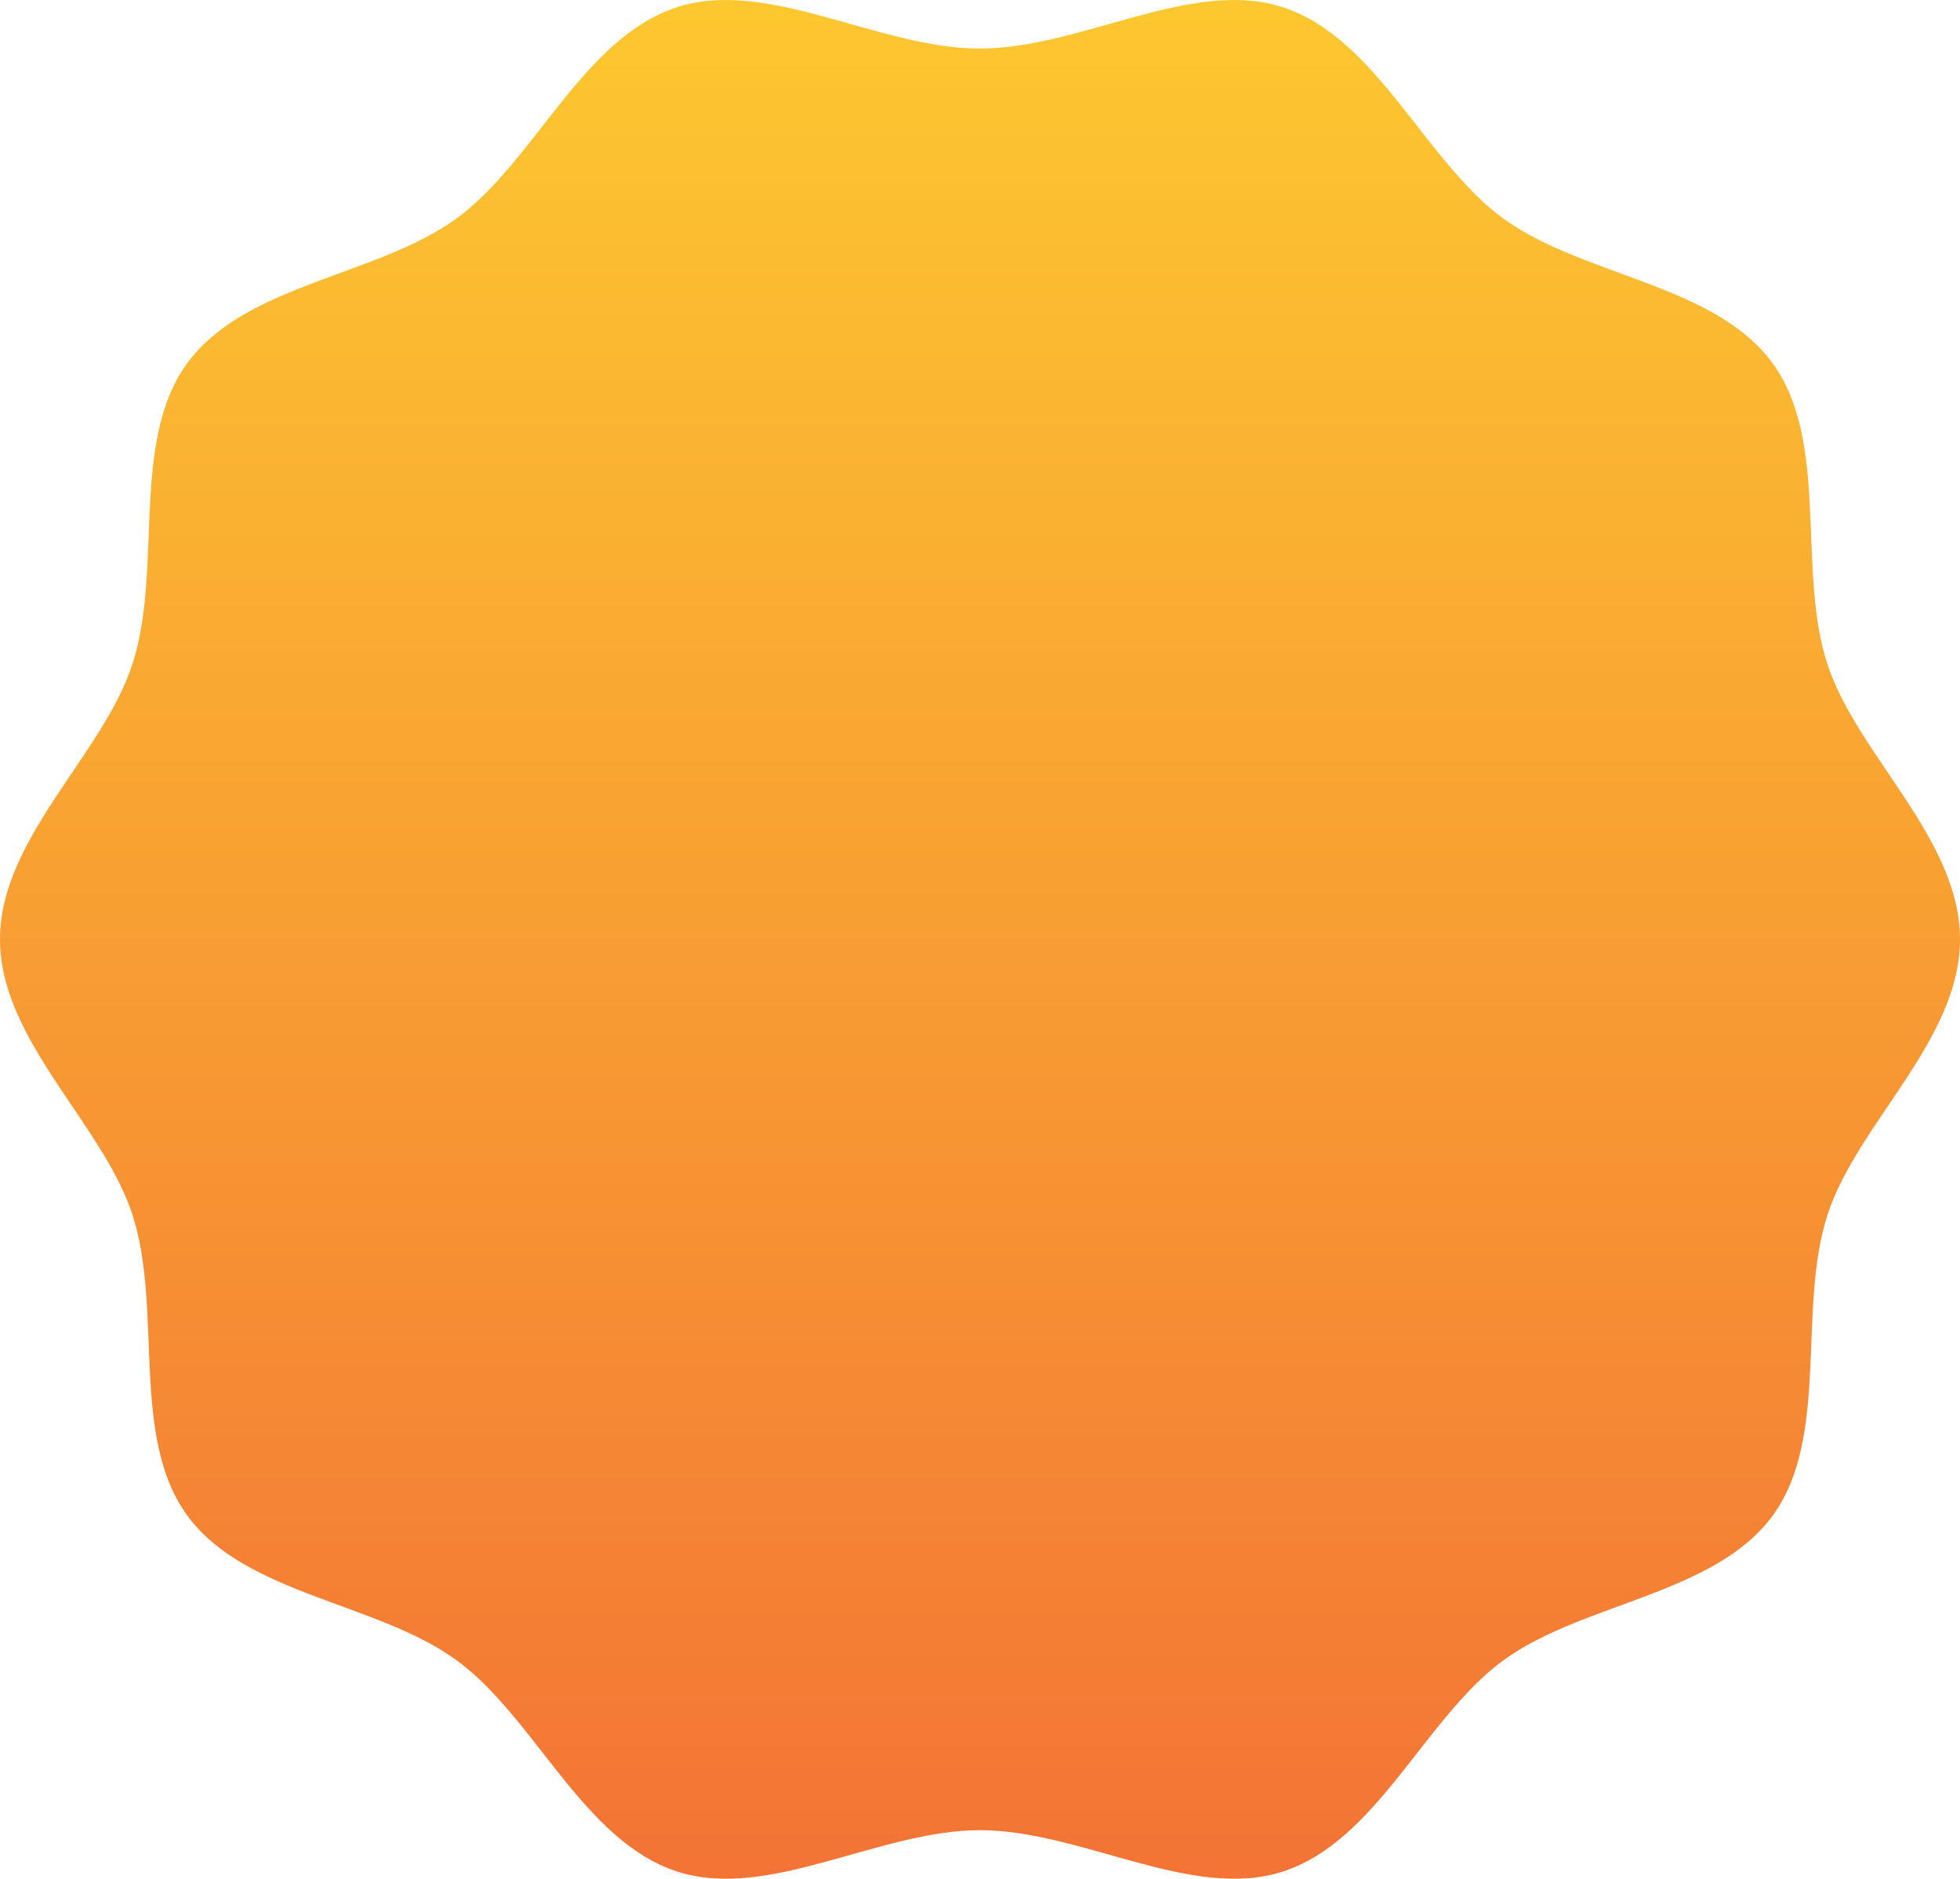
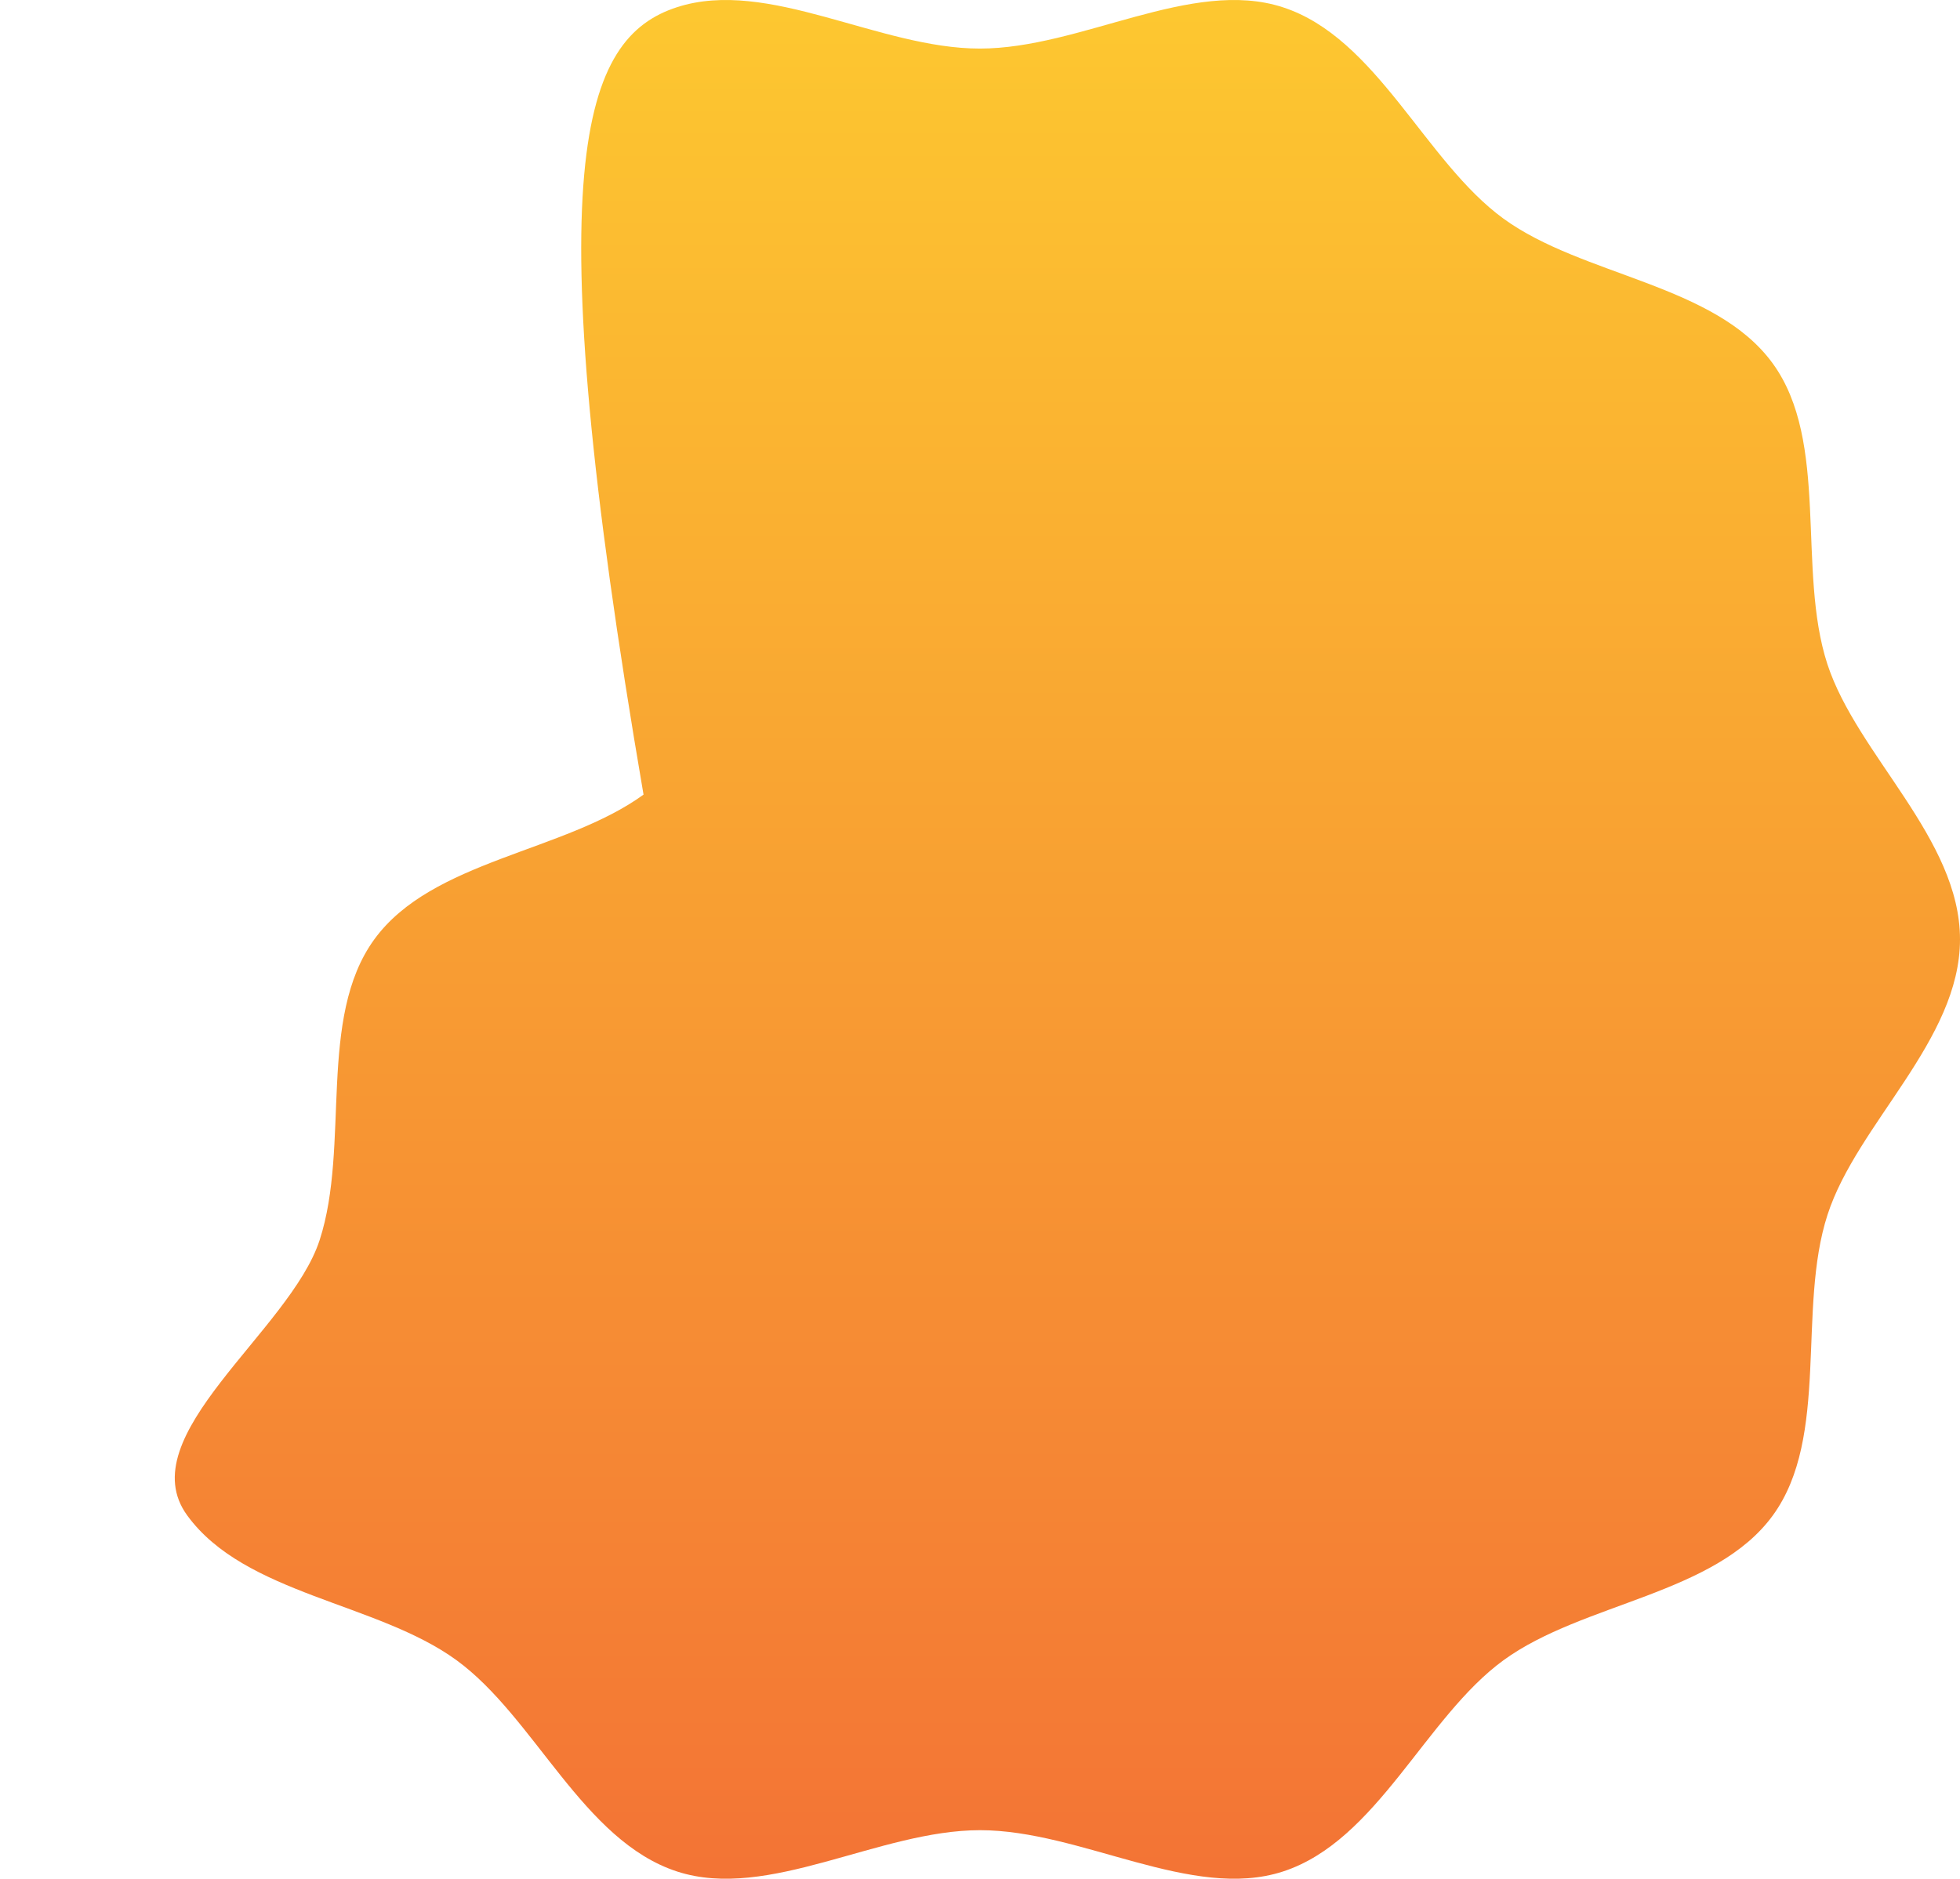
<svg xmlns="http://www.w3.org/2000/svg" width="99.015" height="94.922" viewBox="0 0 99.015 94.922">
  <defs>
    <linearGradient id="a" x1="0.5" x2="0.5" y2="1" gradientUnits="objectBoundingBox">
      <stop offset="0" stop-color="#fdc830" />
      <stop offset="1" stop-color="#f37335" />
    </linearGradient>
  </defs>
-   <path d="M99.015,47.461c0,5.1-5.2,9.312-6.692,13.913-1.548,4.767.126,11.221-2.762,15.19-2.917,4.008-9.592,4.4-13.6,7.313-3.968,2.888-6.383,9.133-11.152,10.681-4.6,1.494-10.2-2.089-15.3-2.089s-10.7,3.584-15.3,2.089c-4.768-1.548-7.184-7.793-11.152-10.681-4.007-2.917-10.683-3.306-13.6-7.313C6.565,72.6,8.239,66.141,6.692,61.373,5.2,56.773,0,52.559,0,47.461s5.2-9.313,6.692-13.913c1.547-4.768-.127-11.222,2.761-15.191,2.917-4.007,9.592-4.4,13.6-7.312C27.021,8.157,29.438,1.912,34.2.364c4.6-1.493,10.2,2.09,15.3,2.09s10.7-3.584,15.3-2.089c4.767,1.547,7.183,7.793,11.152,10.681,4.008,2.917,10.683,3.3,13.6,7.313,2.887,3.969,1.213,10.423,2.761,15.19C93.816,38.148,99.015,42.363,99.015,47.461Z" fill="url(#a)" />
+   <path d="M99.015,47.461c0,5.1-5.2,9.312-6.692,13.913-1.548,4.767.126,11.221-2.762,15.19-2.917,4.008-9.592,4.4-13.6,7.313-3.968,2.888-6.383,9.133-11.152,10.681-4.6,1.494-10.2-2.089-15.3-2.089s-10.7,3.584-15.3,2.089c-4.768-1.548-7.184-7.793-11.152-10.681-4.007-2.917-10.683-3.306-13.6-7.313s5.2-9.313,6.692-13.913c1.547-4.768-.127-11.222,2.761-15.191,2.917-4.007,9.592-4.4,13.6-7.312C27.021,8.157,29.438,1.912,34.2.364c4.6-1.493,10.2,2.09,15.3,2.09s10.7-3.584,15.3-2.089c4.767,1.547,7.183,7.793,11.152,10.681,4.008,2.917,10.683,3.3,13.6,7.313,2.887,3.969,1.213,10.423,2.761,15.19C93.816,38.148,99.015,42.363,99.015,47.461Z" fill="url(#a)" />
</svg>